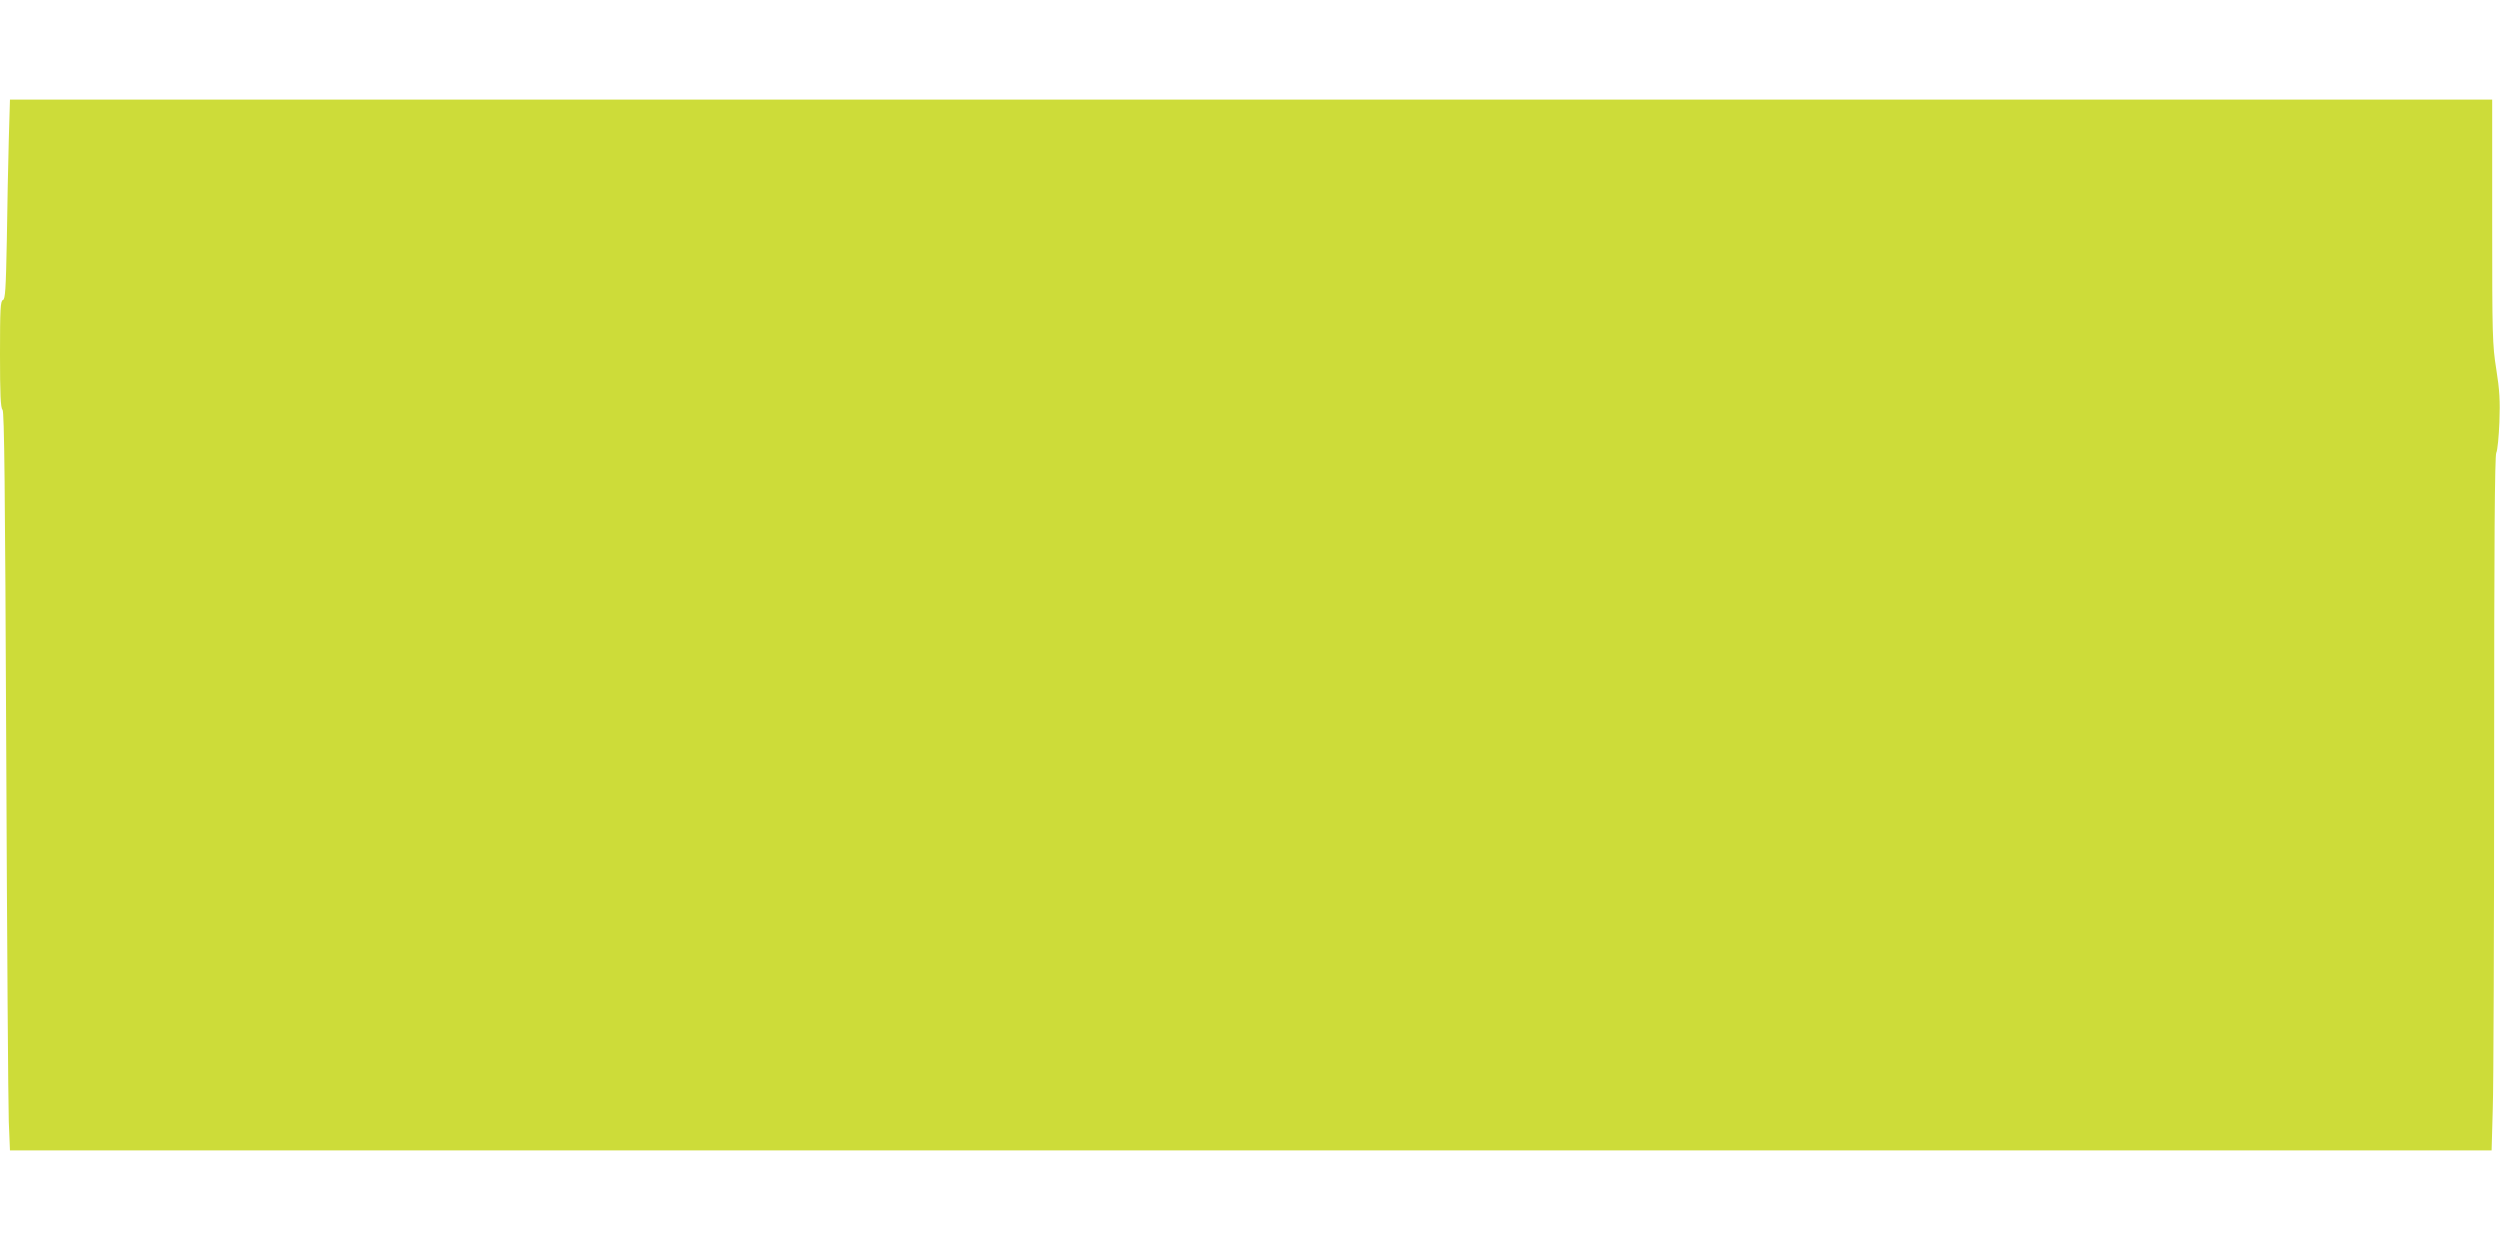
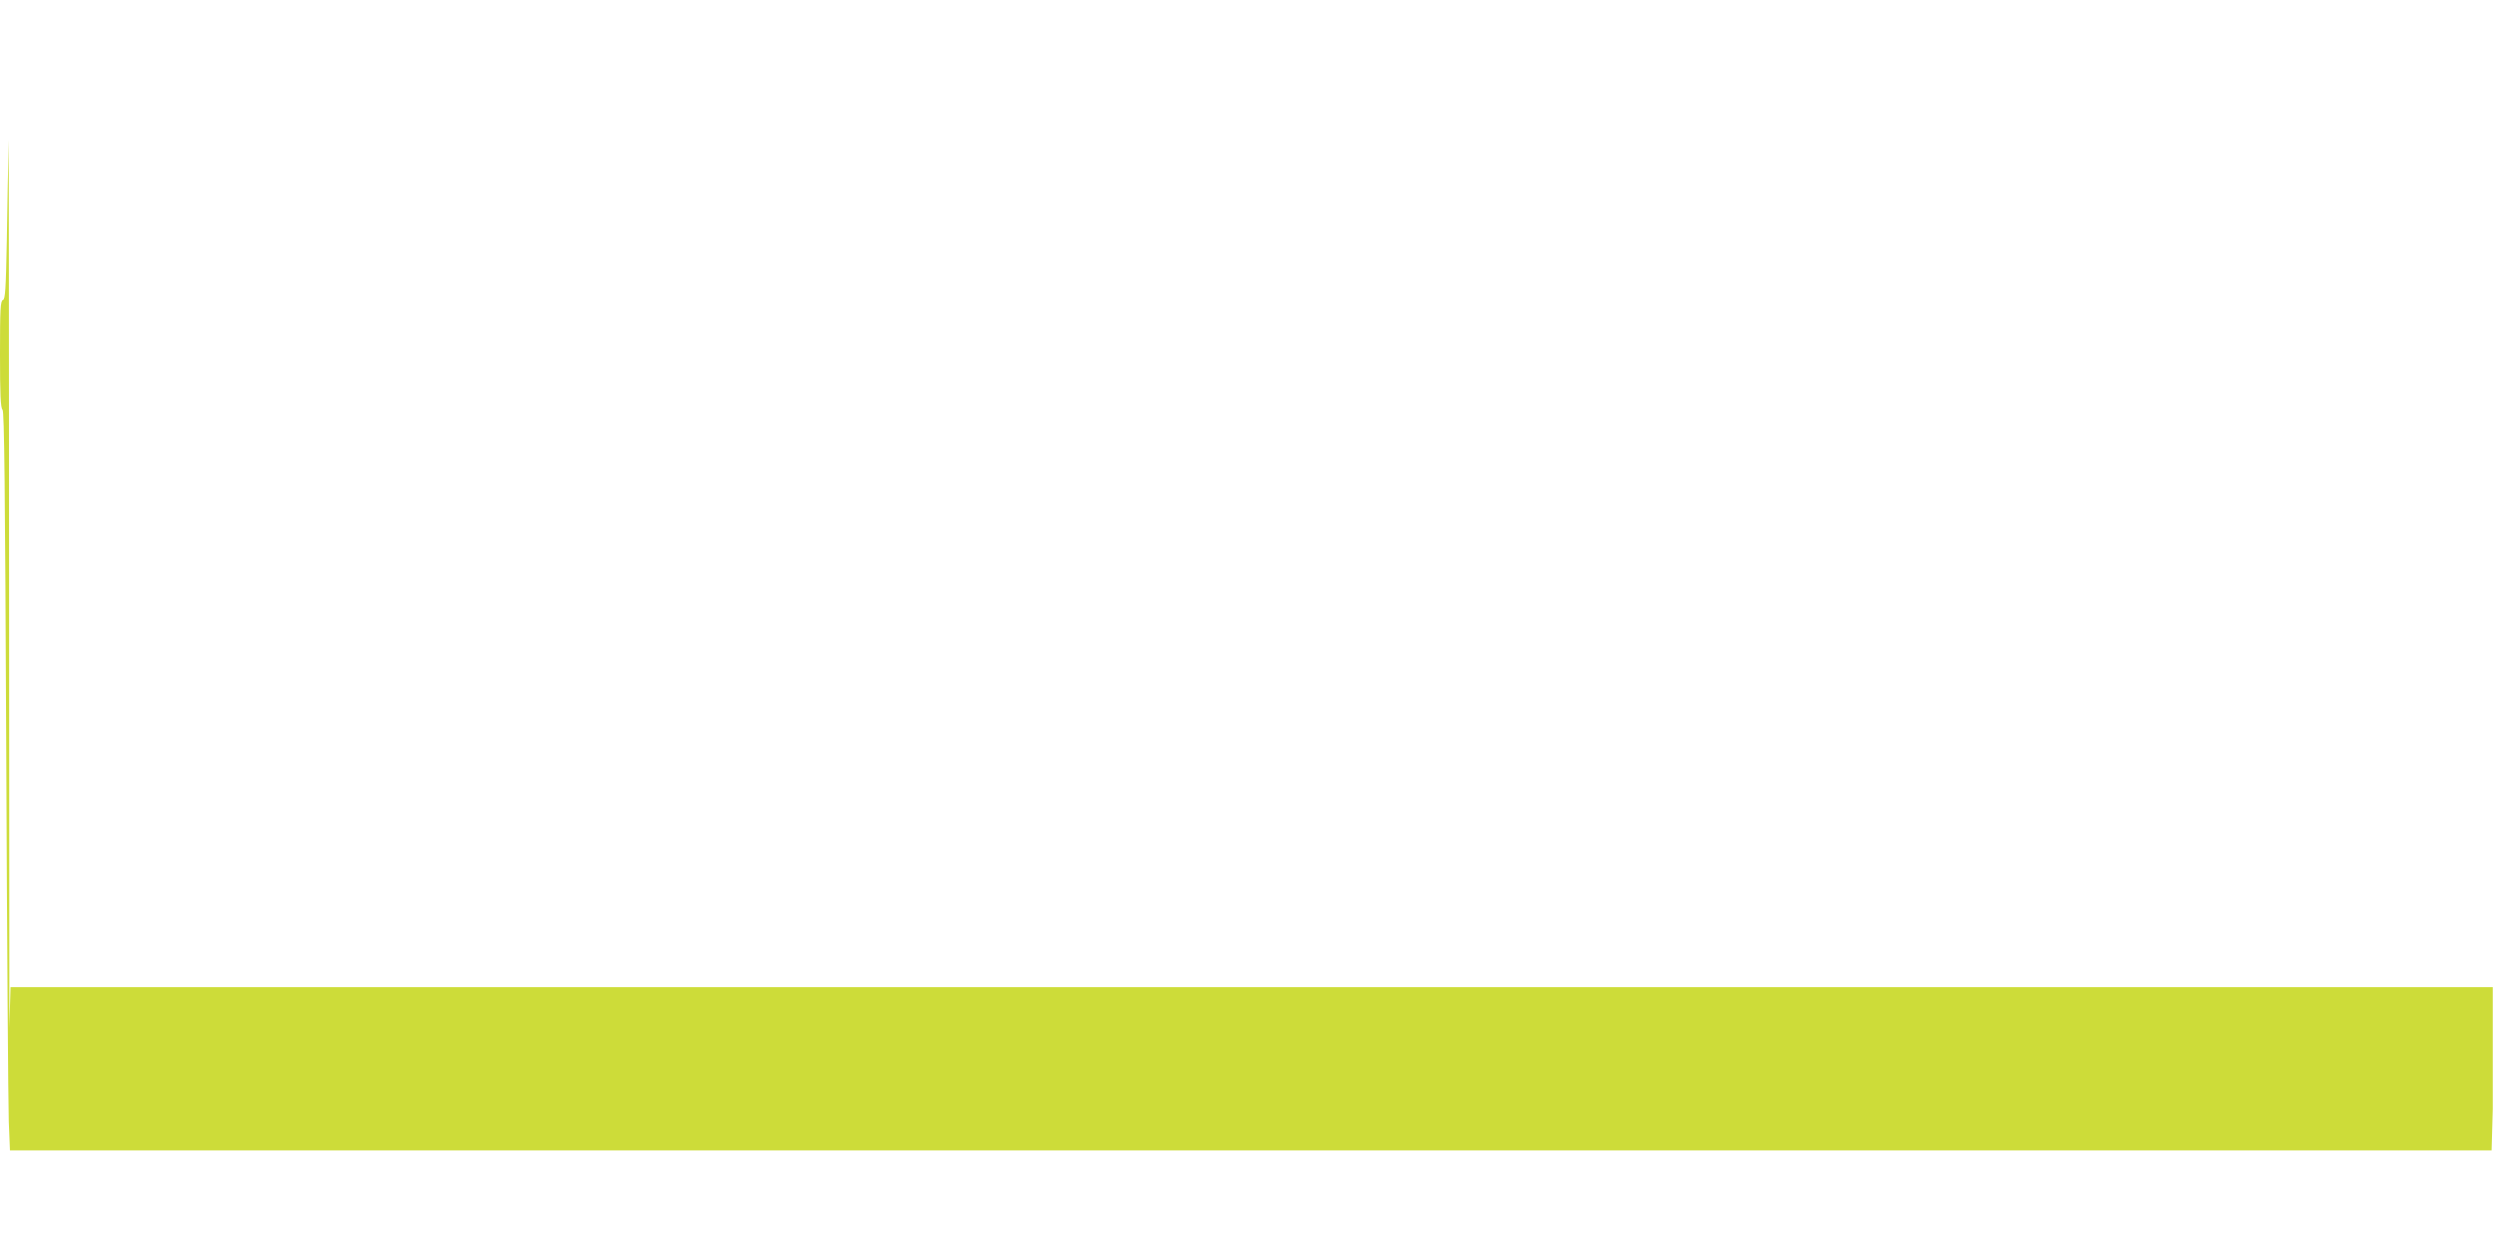
<svg xmlns="http://www.w3.org/2000/svg" version="1.0" width="1280pt" height="640pt" viewBox="0 0 1280 640" preserveAspectRatio="xMidYMid meet">
  <g transform="translate(0,640) scale(0.1,-0.1)" fill="#cddc39" stroke="none">
-     <path d="M45 5683 c-3 -115 -8 -344 -10 -511 -5 -254 -8 -304 -20 -308 -13 -5 -15 -48 -15 -278 0 -204 3 -275 13 -284 9 -10 13 -382 19 -1755 4 -958 10 -1808 13 -1889 l6 -148 6353 0 6353 0 6 212 c4 116 7 915 7 1775 0 1118 3 1570 11 1585 6 11 13 82 16 157 4 108 1 164 -16 270 -20 125 -21 174 -21 757 l0 624 -6355 0 -6354 0 -6 -207z" />
+     <path d="M45 5683 c-3 -115 -8 -344 -10 -511 -5 -254 -8 -304 -20 -308 -13 -5 -15 -48 -15 -278 0 -204 3 -275 13 -284 9 -10 13 -382 19 -1755 4 -958 10 -1808 13 -1889 l6 -148 6353 0 6353 0 6 212 l0 624 -6355 0 -6354 0 -6 -207z" />
  </g>
</svg>